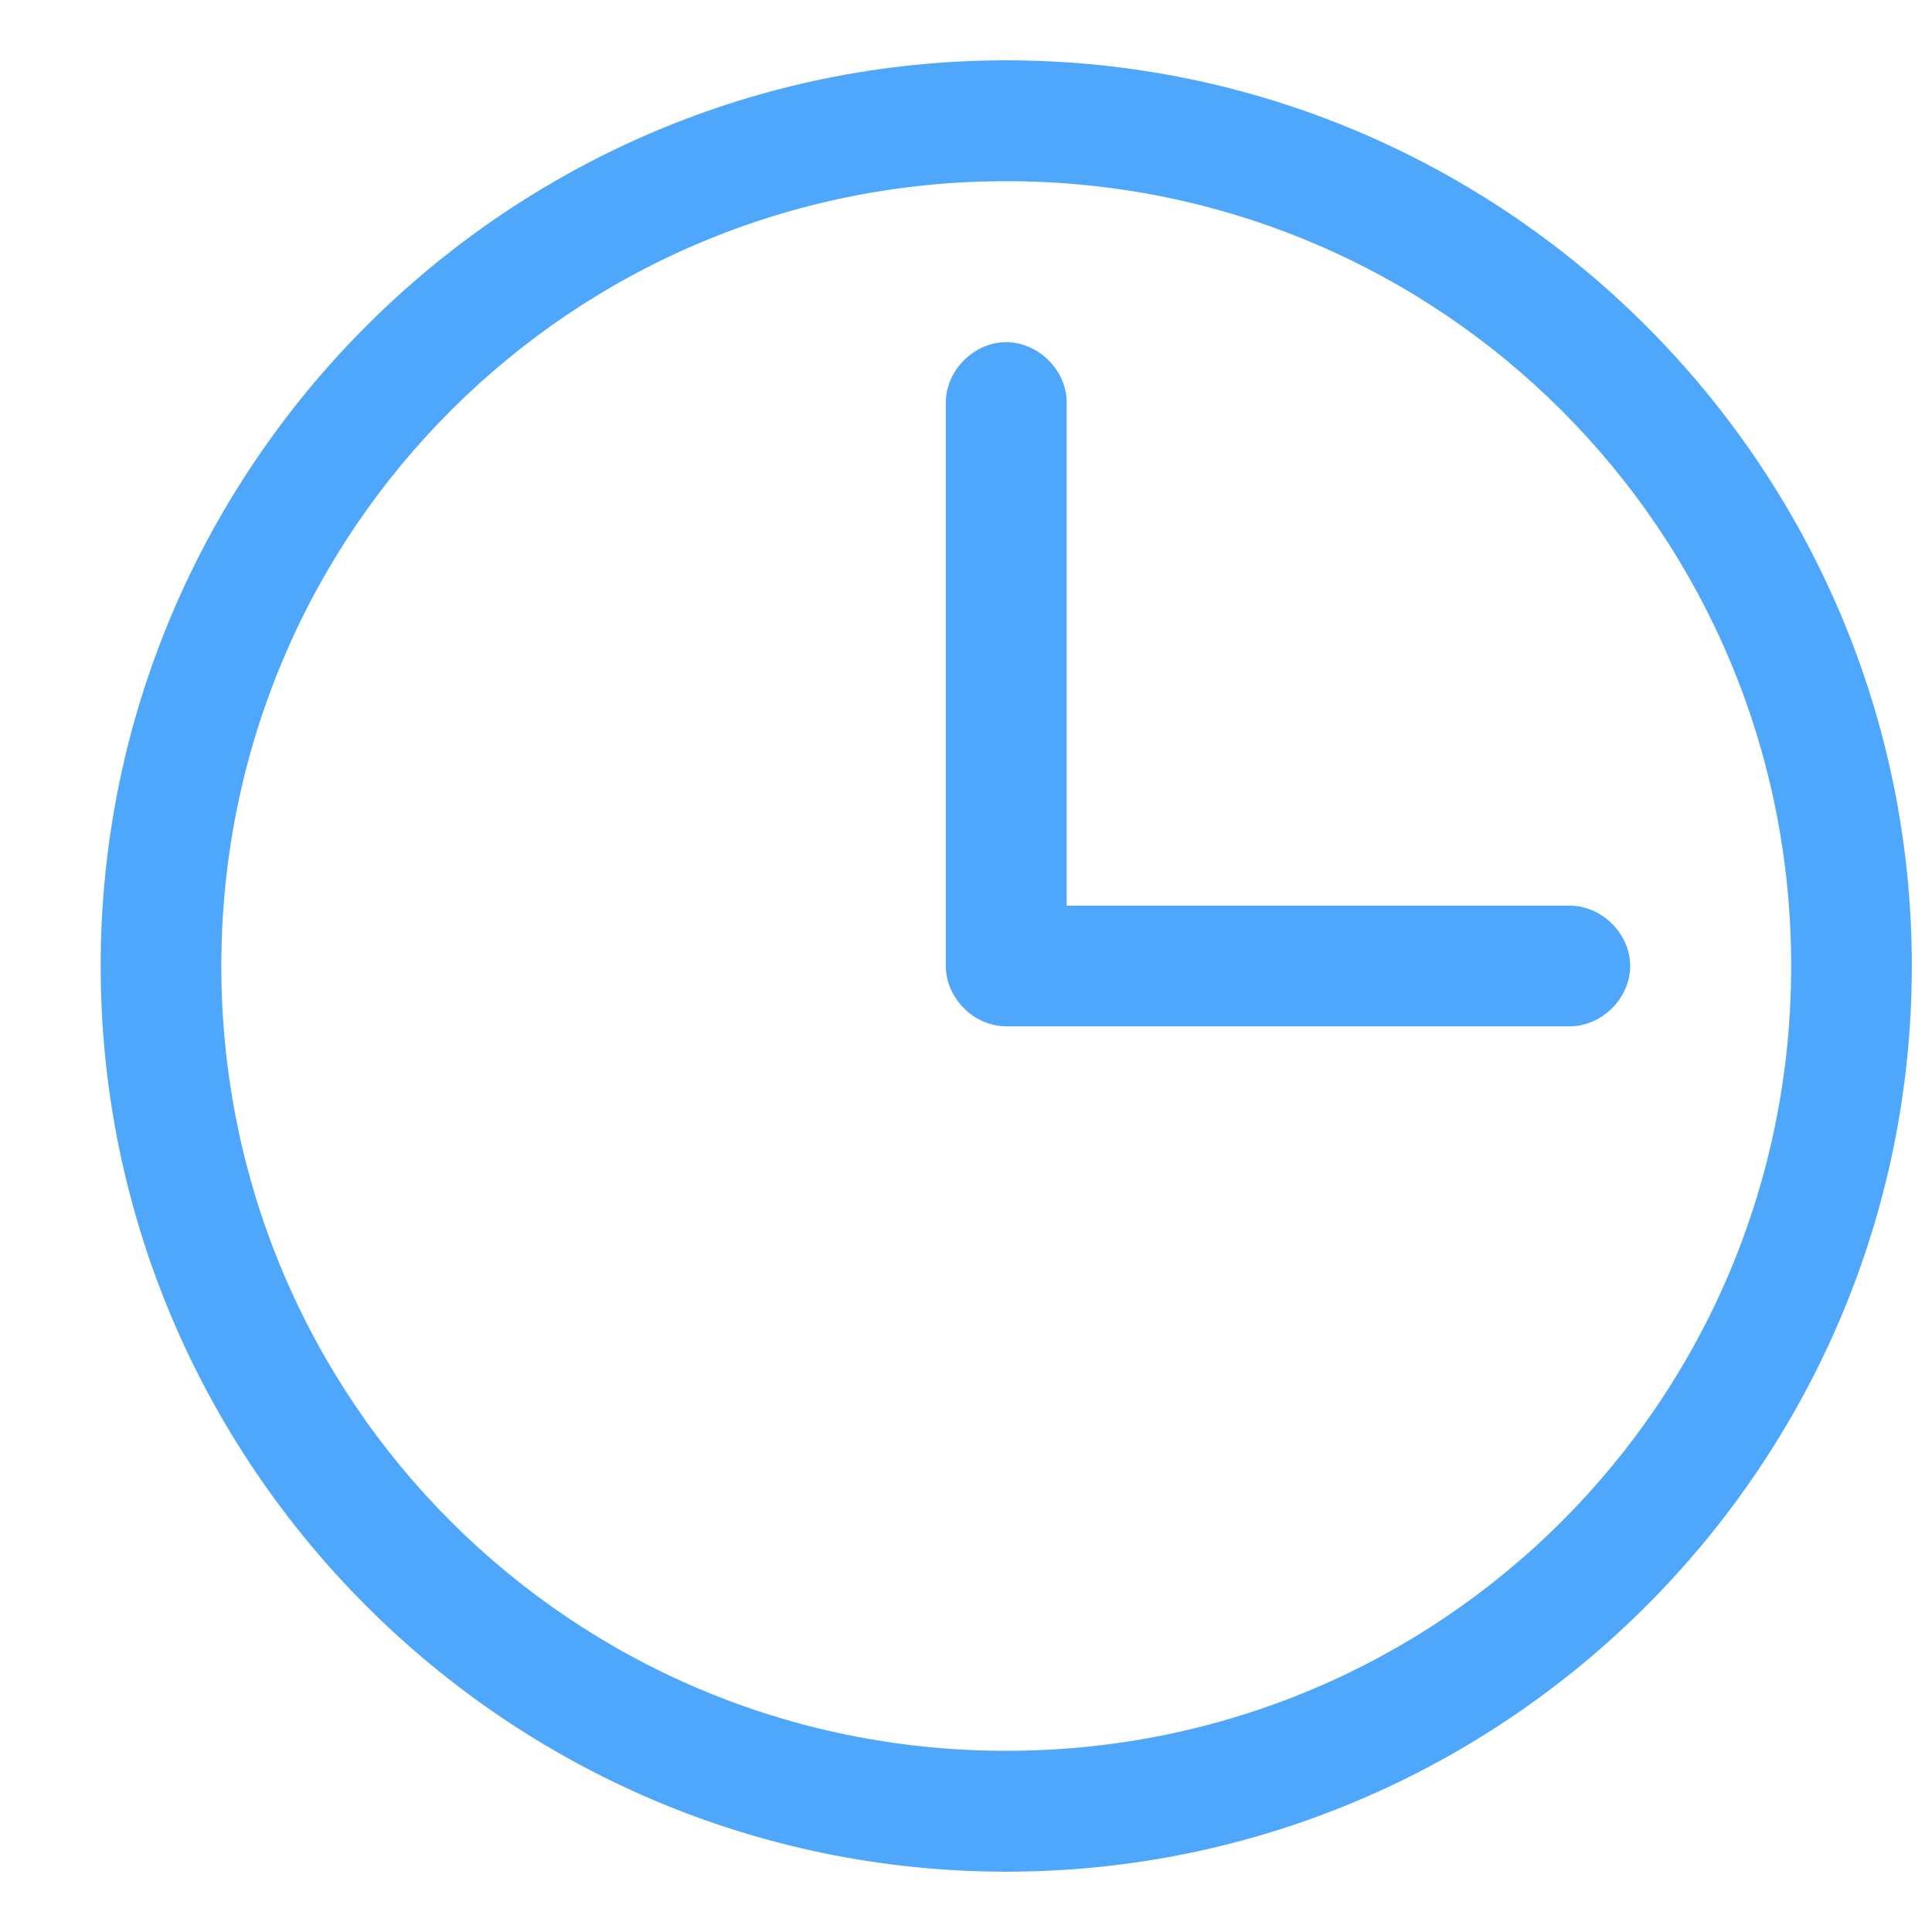
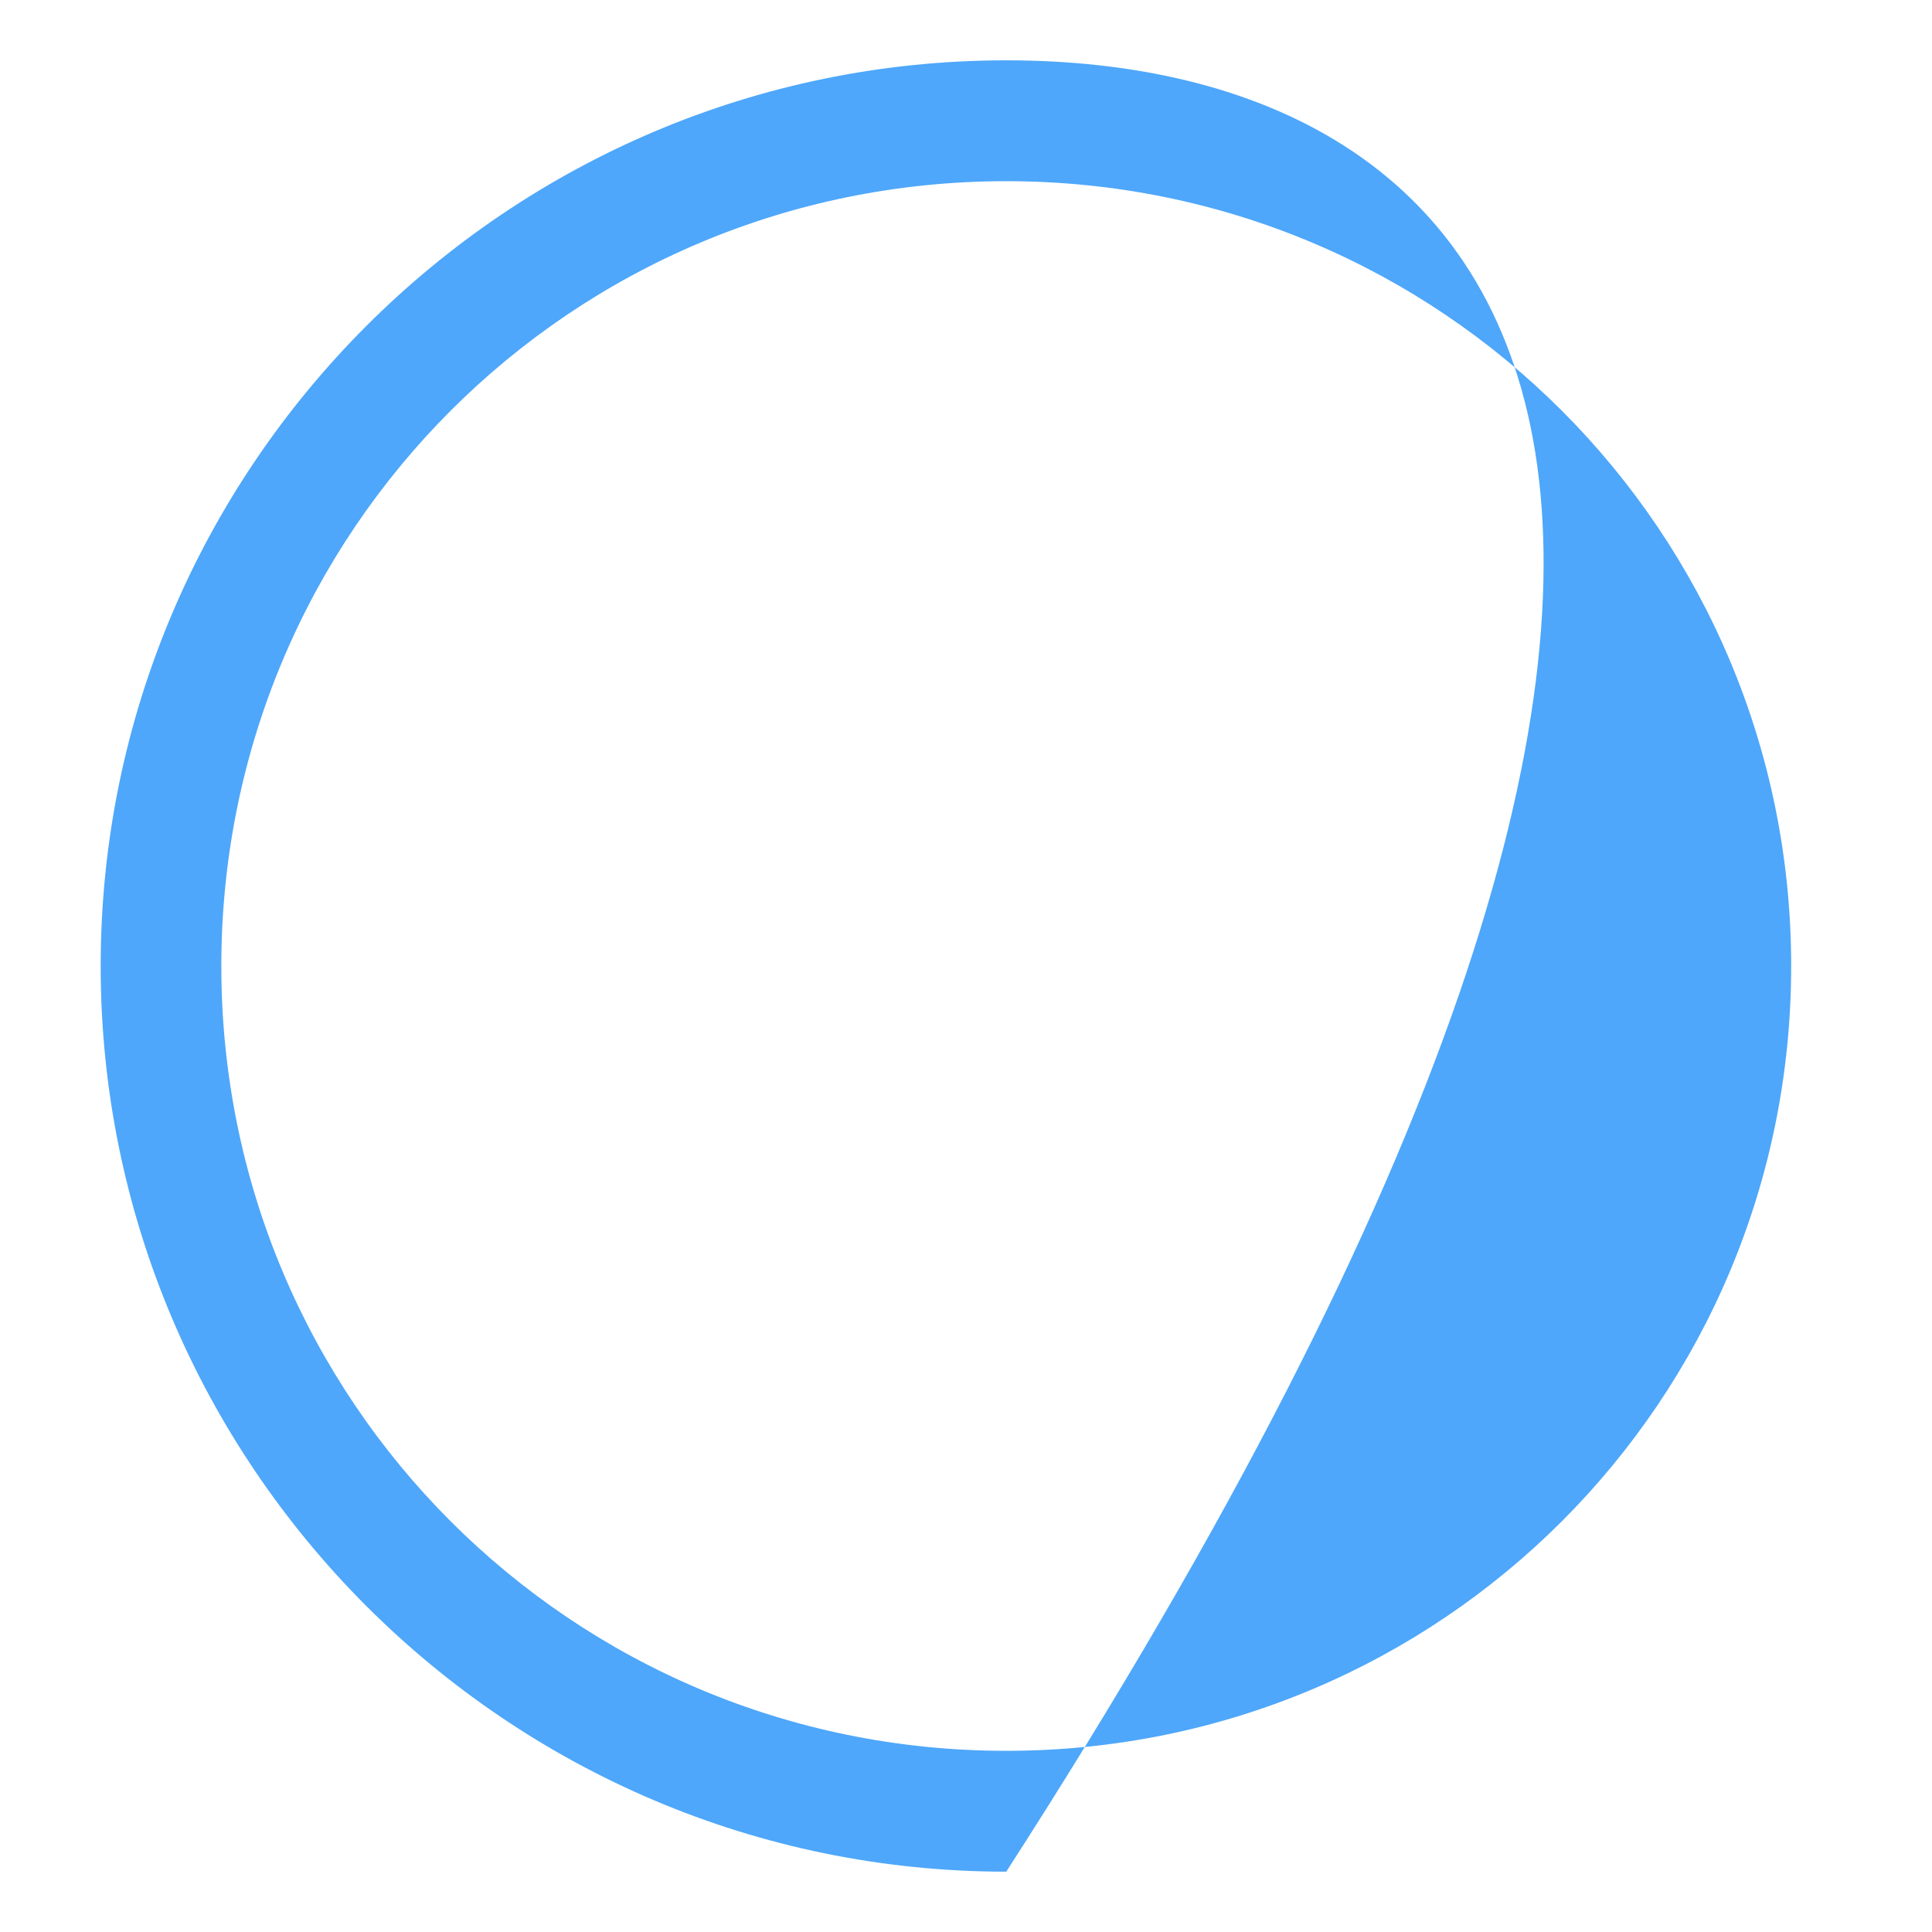
<svg xmlns="http://www.w3.org/2000/svg" width="18" height="18" viewBox="0 0 18 18" fill="none">
-   <path d="M9.375 0.562C4.725 0.562 0.938 4.35 0.938 9C0.938 13.65 4.725 17.438 9.375 17.438C14.025 17.438 17.812 13.65 17.812 9C17.812 4.35 14.025 0.562 9.375 0.562ZM9.375 16.312C5.325 16.312 2.062 13.05 2.062 9C2.062 4.95 5.325 1.688 9.375 1.688C13.425 1.688 16.688 4.95 16.688 9C16.688 13.05 13.425 16.312 9.375 16.312Z" fill="#4EA7FA" />
-   <path d="M14.625 8.438H9.938V3.75C9.938 3.45 9.675 3.188 9.375 3.188C9.075 3.188 8.812 3.45 8.812 3.75V9C8.812 9.3 9.075 9.562 9.375 9.562H14.625C14.925 9.562 15.188 9.3 15.188 9C15.188 8.7 14.925 8.438 14.625 8.438Z" fill="#4EA7FA" />
+   <path d="M9.375 0.562C4.725 0.562 0.938 4.35 0.938 9C0.938 13.65 4.725 17.438 9.375 17.438C17.812 4.35 14.025 0.562 9.375 0.562ZM9.375 16.312C5.325 16.312 2.062 13.05 2.062 9C2.062 4.95 5.325 1.688 9.375 1.688C13.425 1.688 16.688 4.95 16.688 9C16.688 13.05 13.425 16.312 9.375 16.312Z" fill="#4EA7FA" />
</svg>